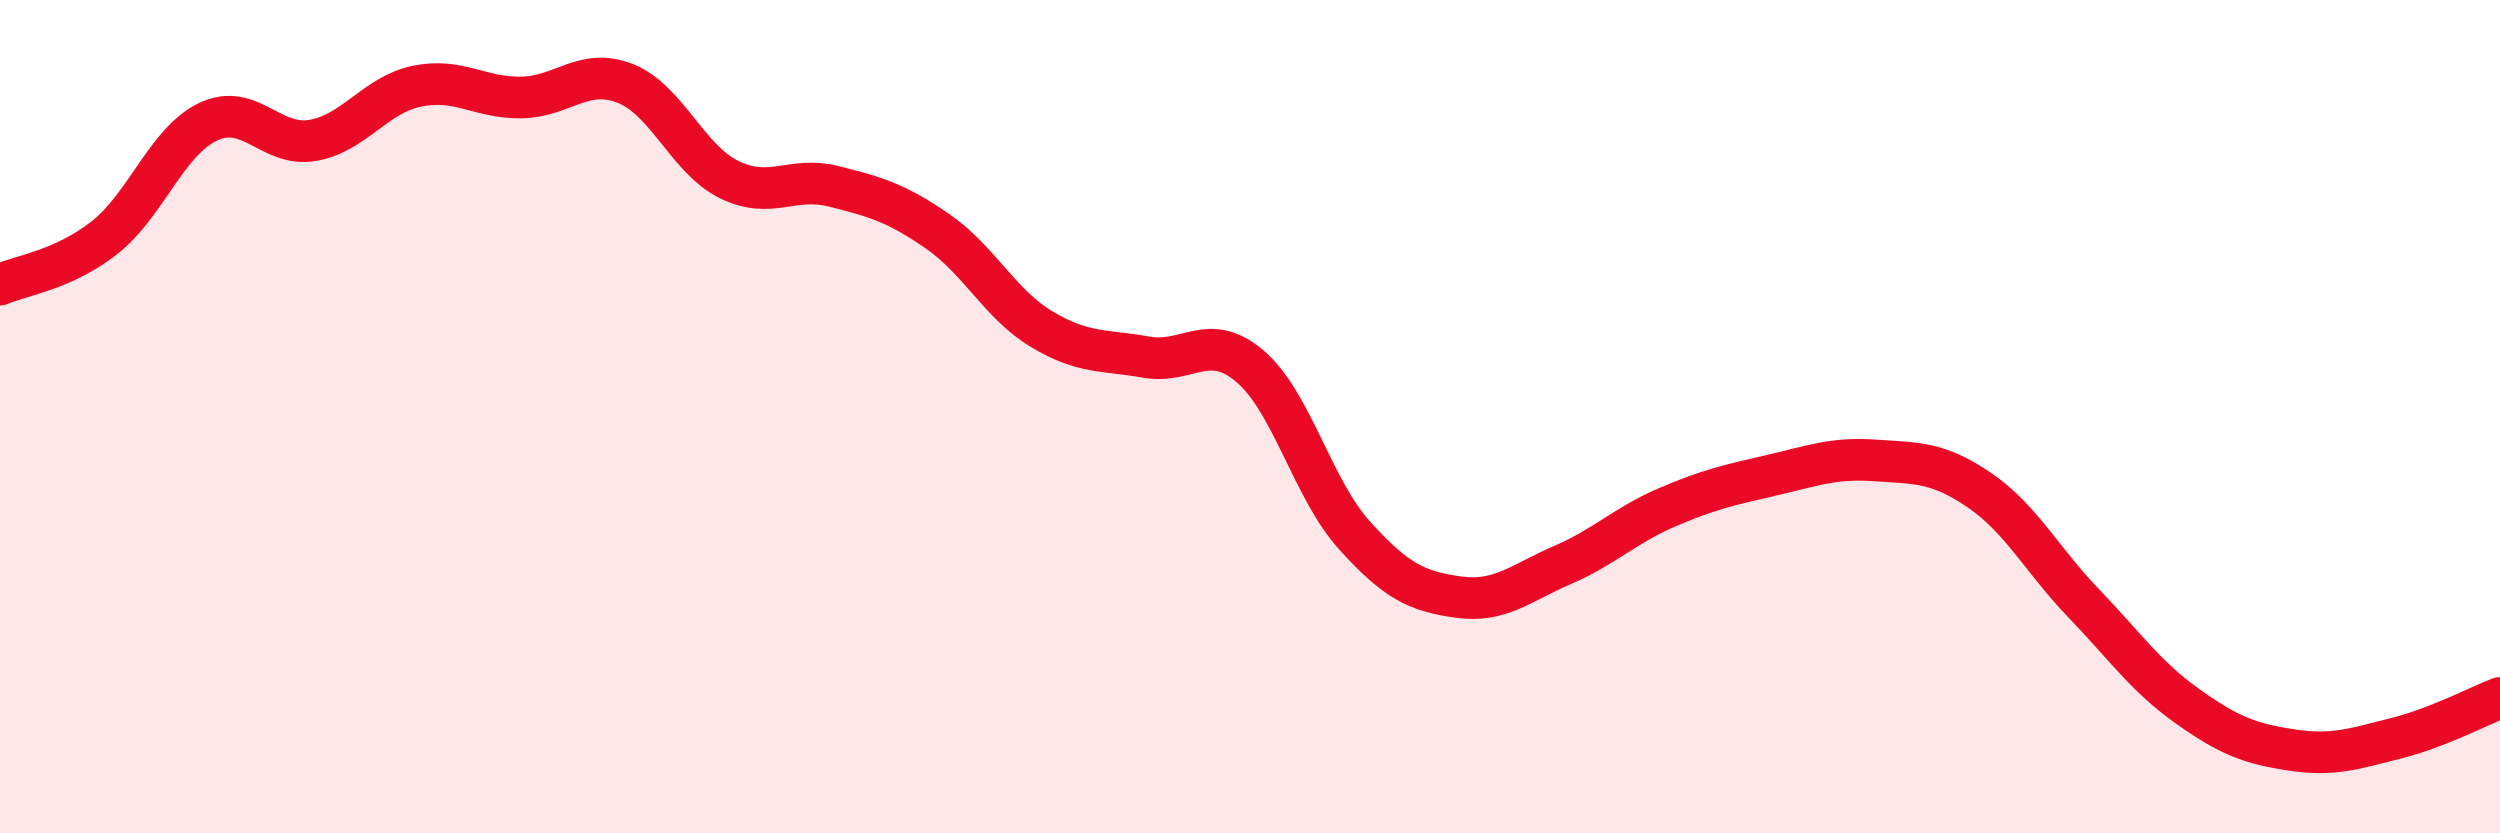
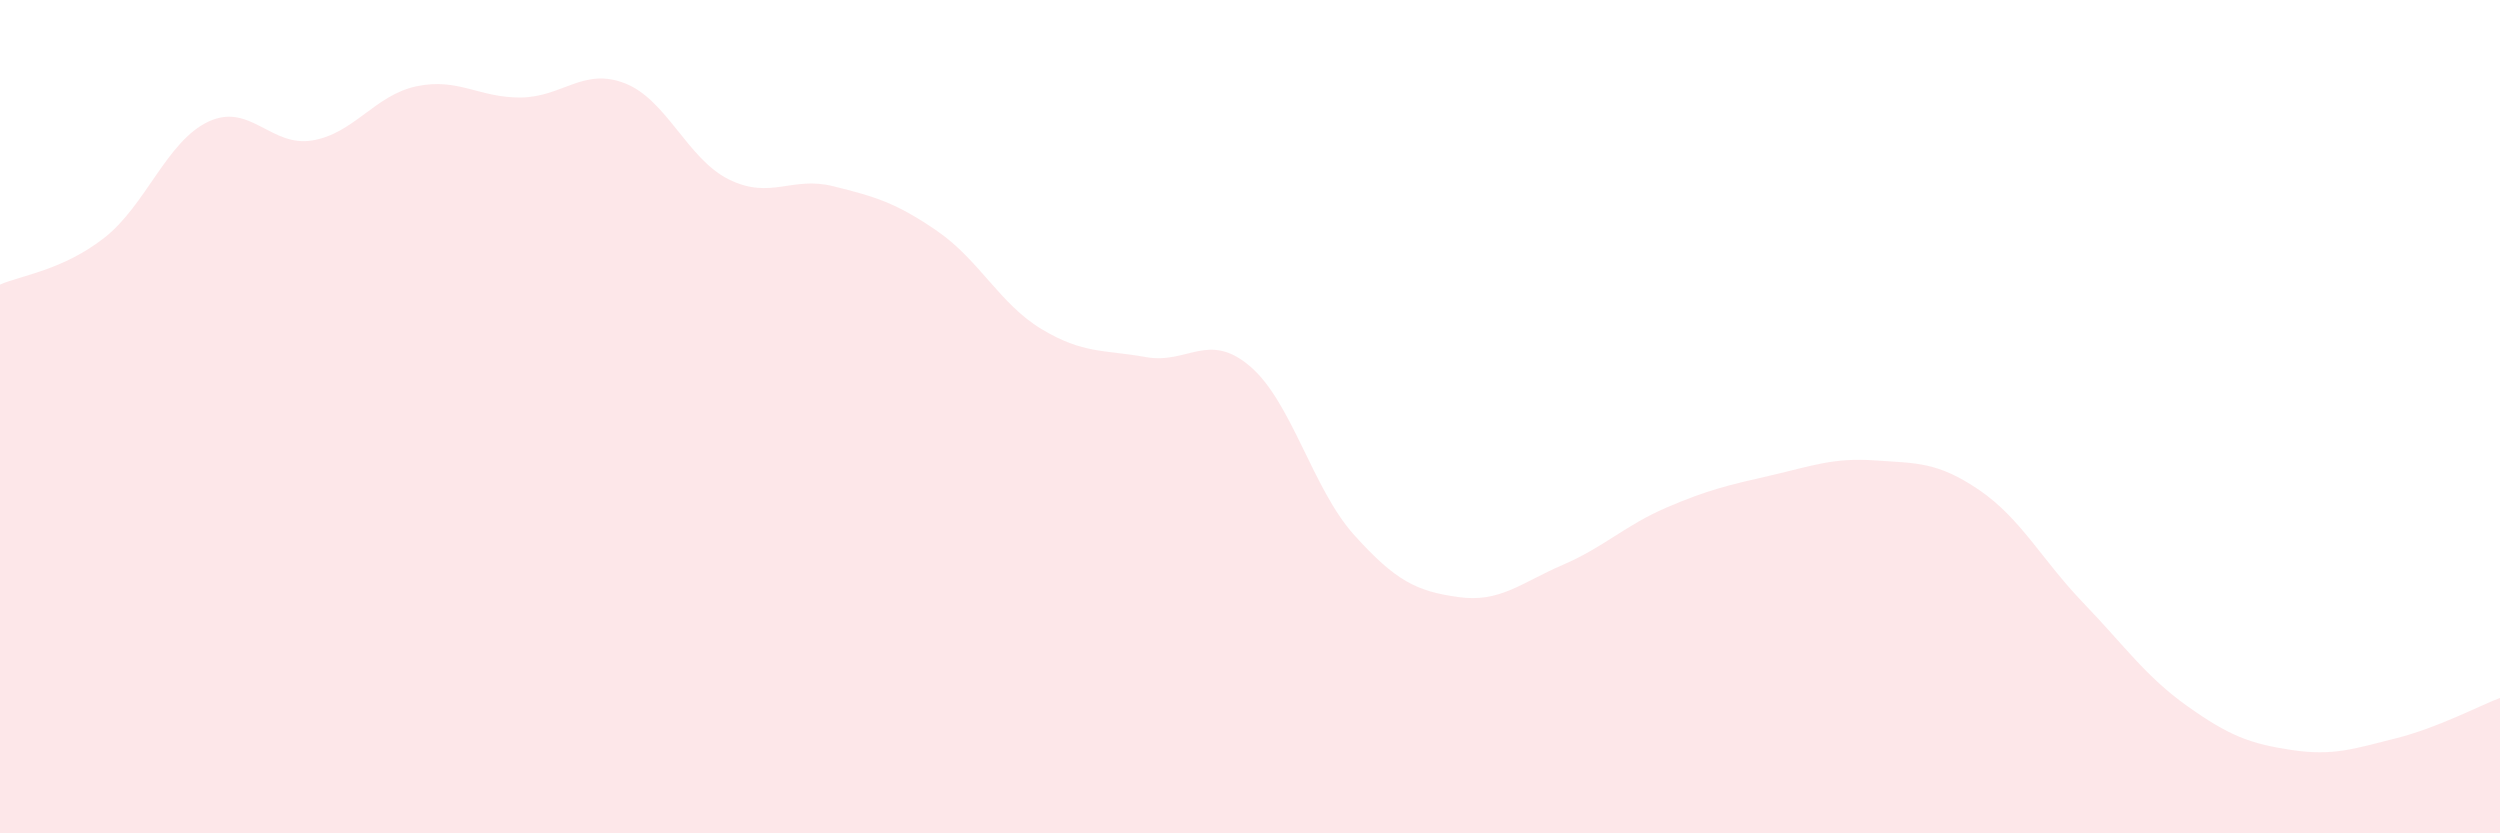
<svg xmlns="http://www.w3.org/2000/svg" width="60" height="20" viewBox="0 0 60 20">
  <path d="M 0,6.83 C 0.5,6.61 1.5,6.49 2.5,5.71 C 3.5,4.93 4,3.39 5,2.92 C 6,2.45 6.5,3.54 7.5,3.37 C 8.5,3.2 9,2.28 10,2.07 C 11,1.86 11.5,2.35 12.5,2.34 C 13.5,2.33 14,1.61 15,2 C 16,2.39 16.5,3.82 17.5,4.31 C 18.5,4.8 19,4.22 20,4.47 C 21,4.72 21.5,4.86 22.5,5.55 C 23.5,6.24 24,7.3 25,7.9 C 26,8.5 26.5,8.39 27.5,8.57 C 28.5,8.75 29,7.94 30,8.79 C 31,9.64 31.5,11.73 32.5,12.84 C 33.5,13.95 34,14.19 35,14.33 C 36,14.47 36.5,13.99 37.5,13.56 C 38.5,13.13 39,12.61 40,12.18 C 41,11.75 41.5,11.64 42.5,11.41 C 43.5,11.18 44,10.98 45,11.05 C 46,11.12 46.5,11.08 47.5,11.76 C 48.5,12.44 49,13.43 50,14.47 C 51,15.51 51.5,16.24 52.5,16.95 C 53.5,17.66 54,17.85 55,18 C 56,18.15 56.5,17.97 57.5,17.72 C 58.5,17.47 59.5,16.94 60,16.75L60 20L0 20Z" fill="#EB0A25" opacity="0.1" stroke-linecap="round" stroke-linejoin="round" />
-   <path d="M 0,6.83 C 0.5,6.61 1.5,6.49 2.5,5.71 C 3.5,4.93 4,3.39 5,2.92 C 6,2.45 6.5,3.54 7.5,3.37 C 8.5,3.2 9,2.28 10,2.07 C 11,1.86 11.5,2.35 12.5,2.34 C 13.5,2.33 14,1.61 15,2 C 16,2.39 16.5,3.82 17.5,4.31 C 18.5,4.8 19,4.22 20,4.47 C 21,4.72 21.5,4.86 22.5,5.55 C 23.5,6.24 24,7.3 25,7.9 C 26,8.5 26.5,8.39 27.5,8.57 C 28.5,8.75 29,7.94 30,8.79 C 31,9.64 31.5,11.73 32.5,12.84 C 33.5,13.95 34,14.19 35,14.33 C 36,14.47 36.5,13.99 37.5,13.56 C 38.5,13.13 39,12.61 40,12.18 C 41,11.75 41.5,11.64 42.5,11.41 C 43.5,11.18 44,10.98 45,11.05 C 46,11.12 46.5,11.08 47.5,11.76 C 48.5,12.44 49,13.43 50,14.47 C 51,15.51 51.5,16.24 52.5,16.95 C 53.5,17.66 54,17.85 55,18 C 56,18.15 56.5,17.97 57.5,17.72 C 58.5,17.47 59.5,16.94 60,16.75" stroke="#EB0A25" stroke-width="1" fill="none" stroke-linecap="round" stroke-linejoin="round" />
</svg>